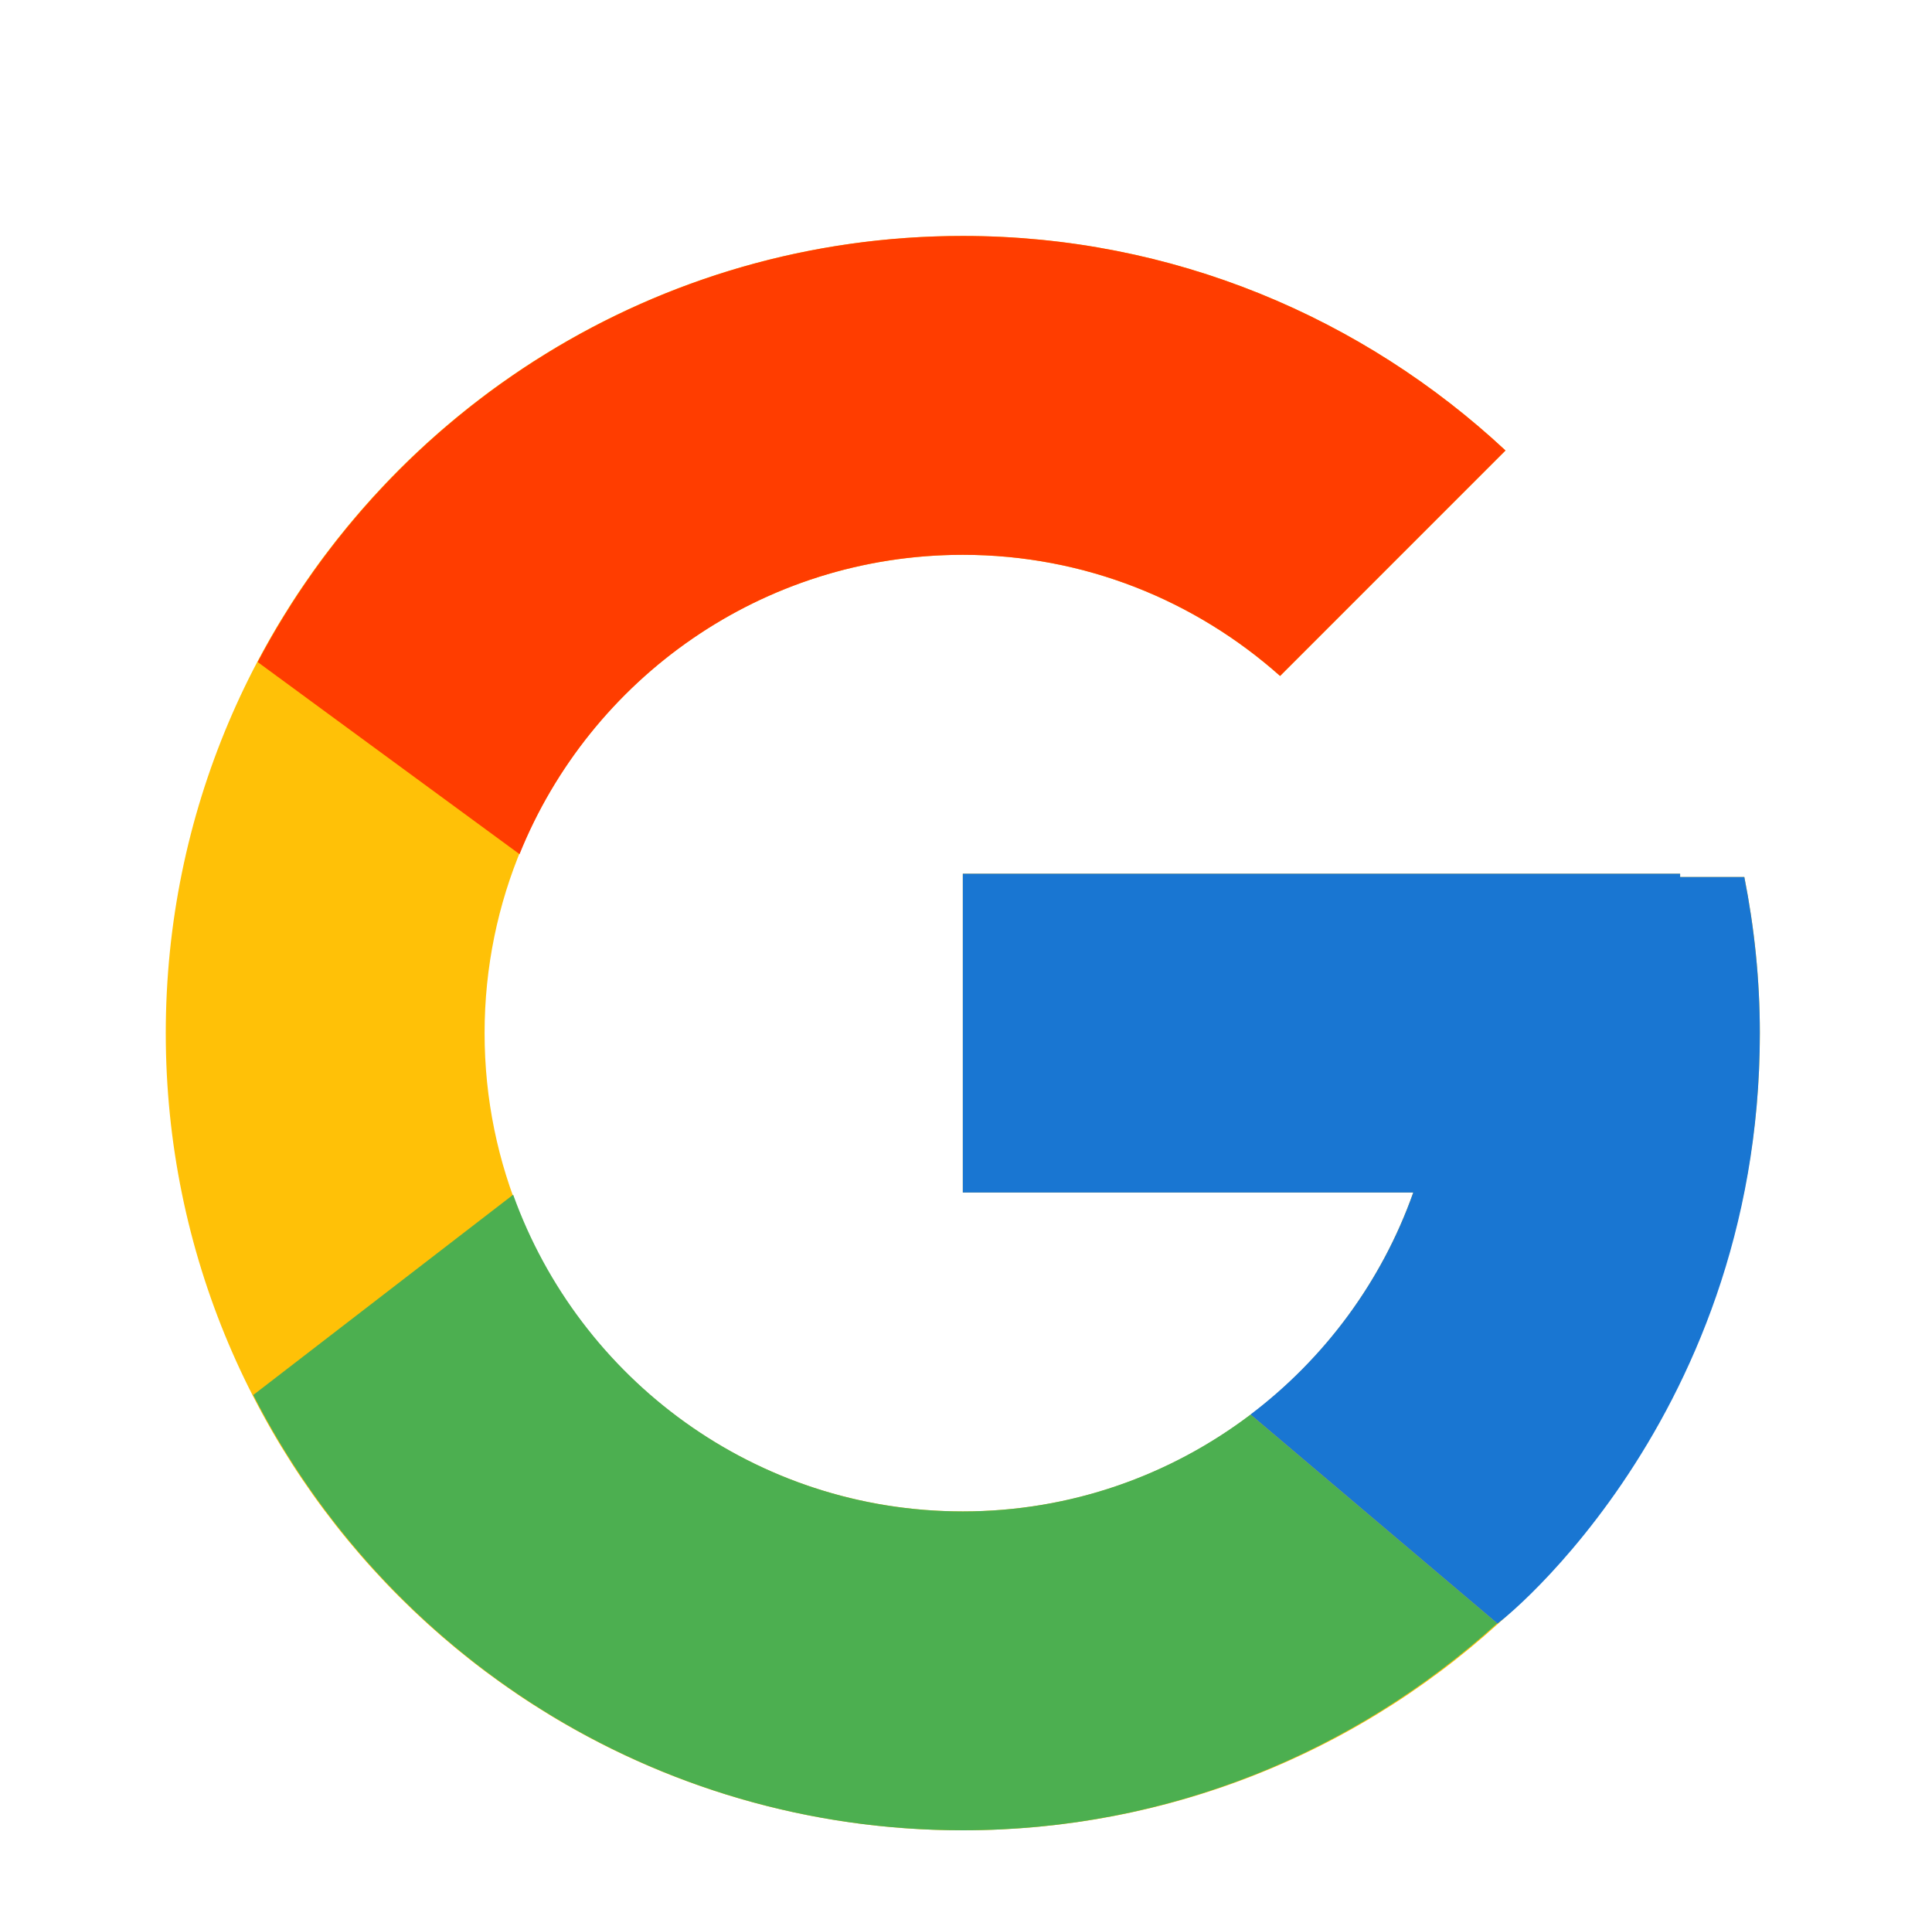
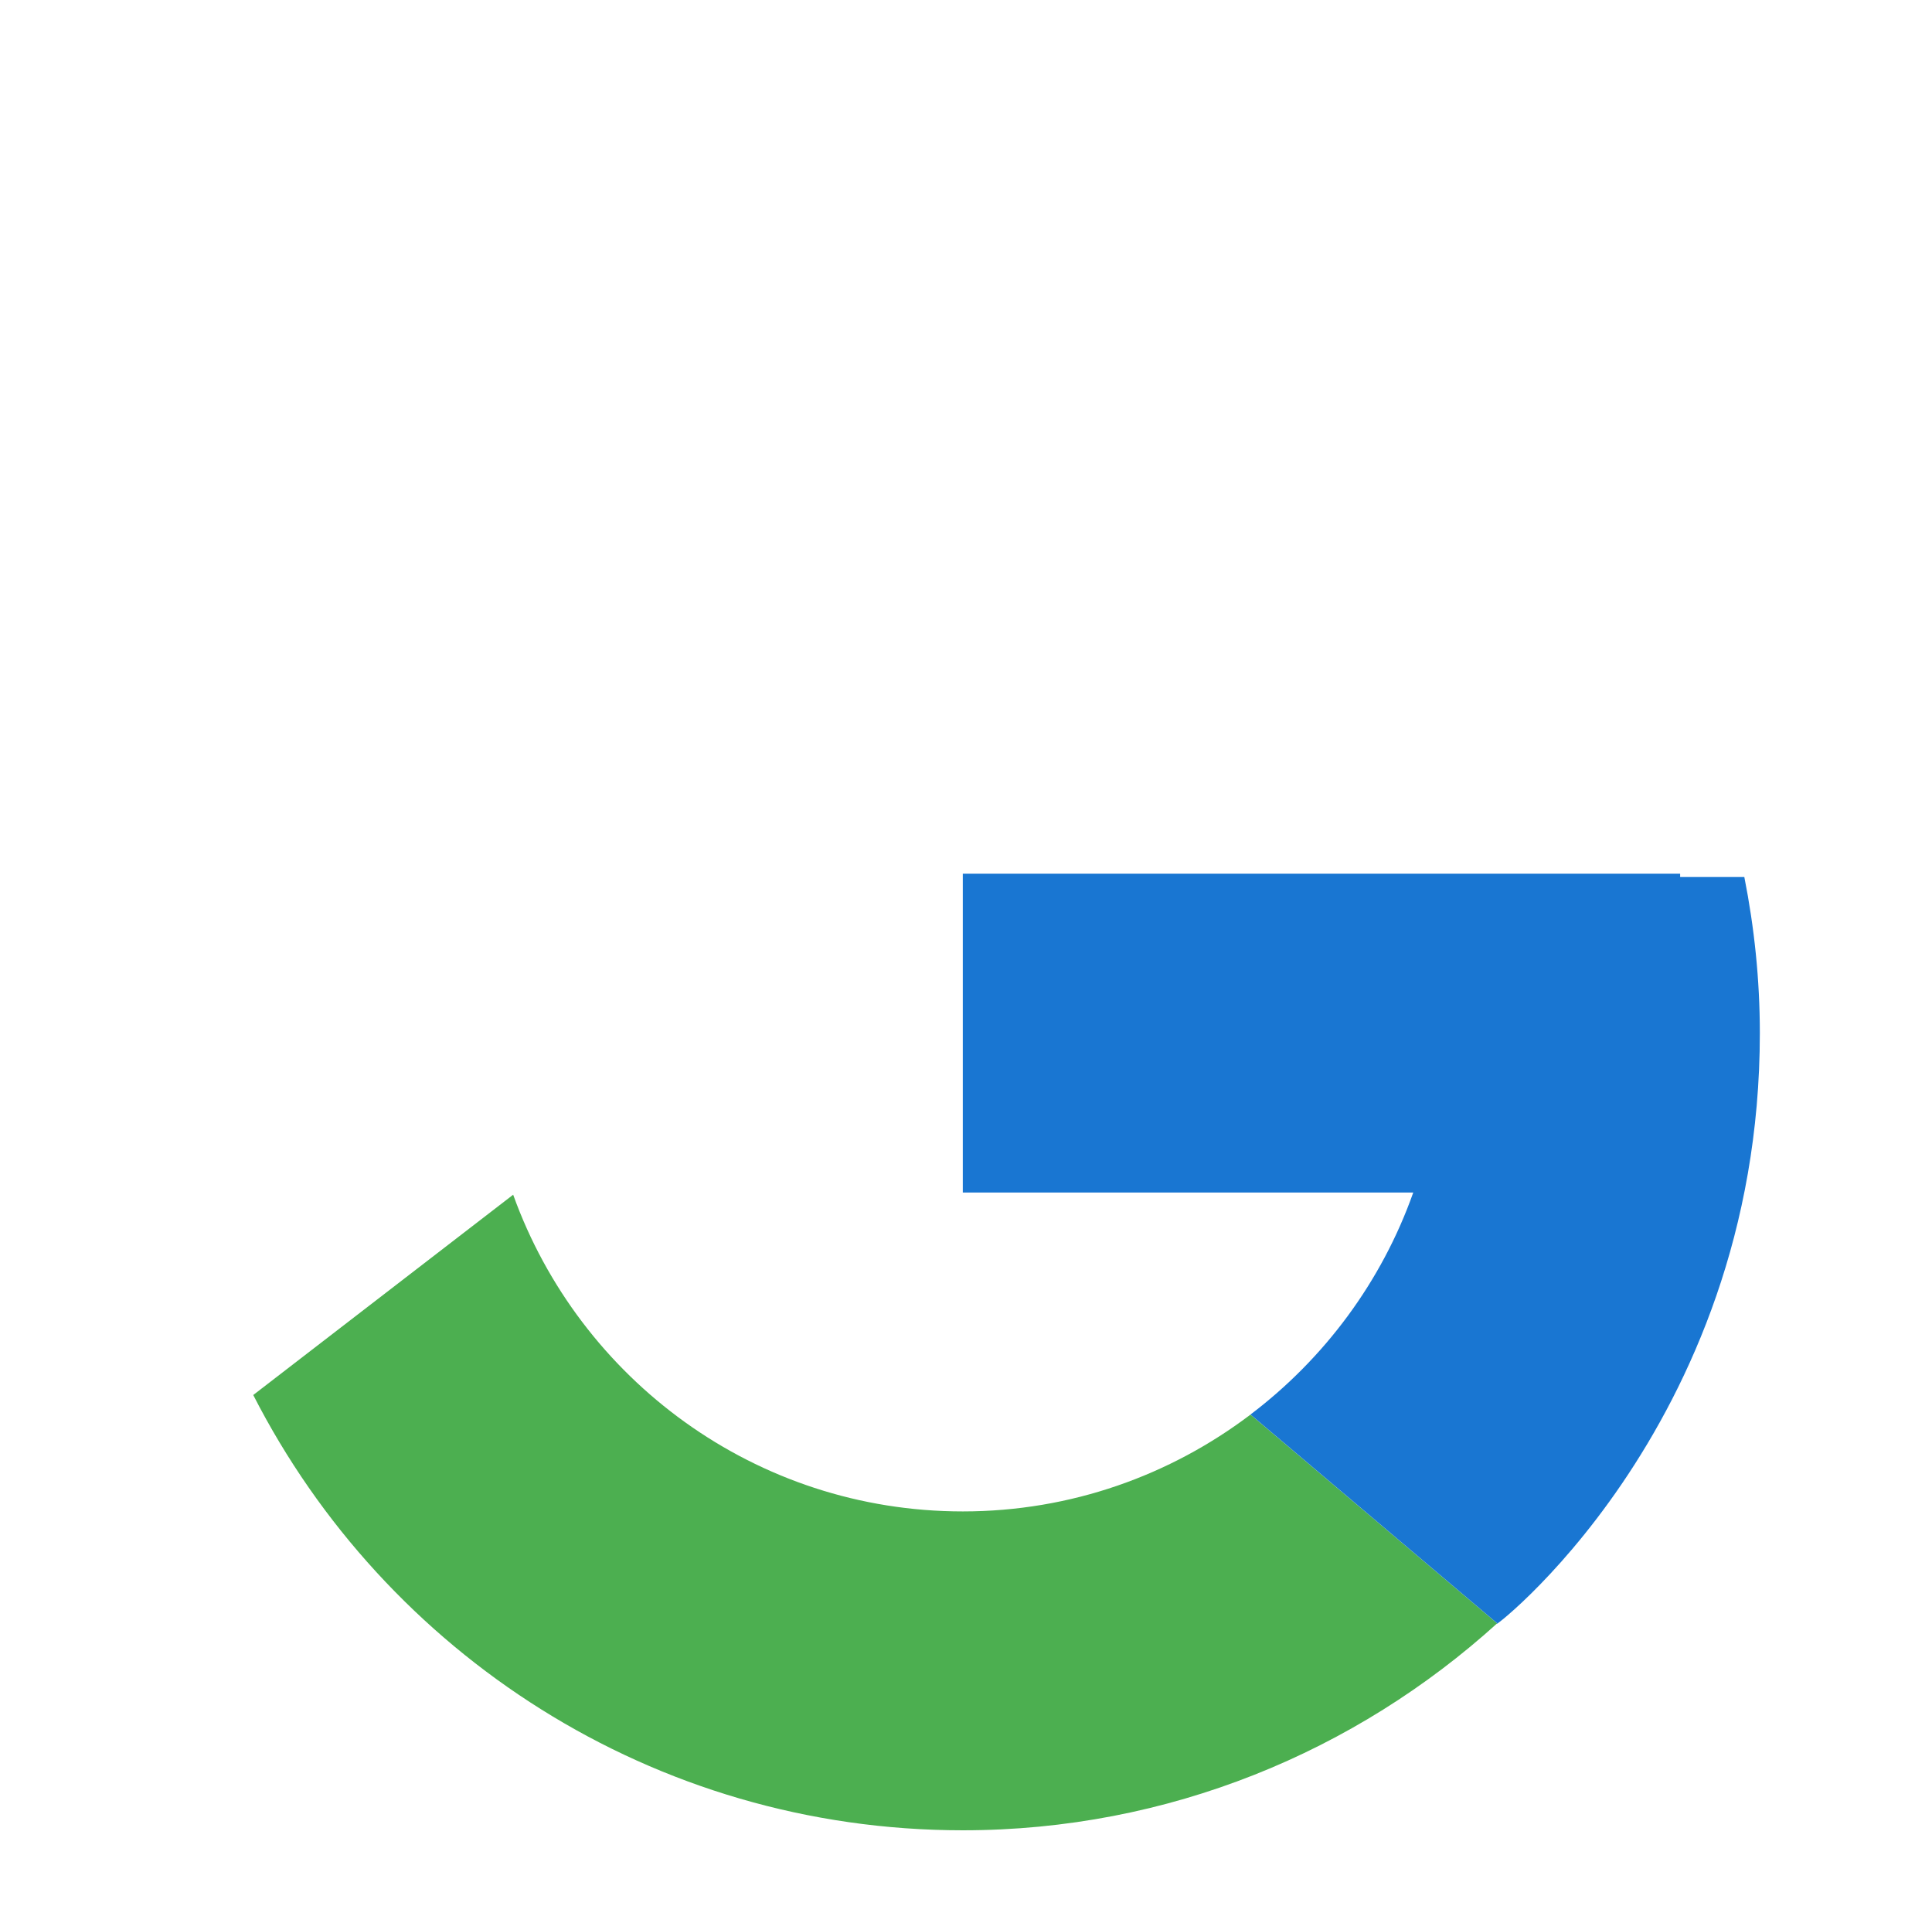
<svg xmlns="http://www.w3.org/2000/svg" width="101" height="100" viewBox="0 0 101 100" fill="none">
  <g filter="url(#filter0_d_56_135)">
    <g filter="url(#filter1_d_56_135)">
-       <path d="M91.189 41.84H87.833V41.667H50.333V58.333H73.881C70.446 68.035 61.214 75 50.333 75C36.527 75 25.333 63.806 25.333 50C25.333 36.194 36.527 25 50.333 25C56.706 25 62.504 27.404 66.919 31.331L78.704 19.546C71.262 12.611 61.308 8.333 50.333 8.333C27.323 8.333 8.666 26.99 8.666 50C8.666 73.01 27.323 91.667 50.333 91.667C73.344 91.667 92 73.01 92 50C92 47.206 91.712 44.479 91.189 41.84Z" fill="#FFC107" />
-     </g>
+       </g>
    <g filter="url(#filter2_d_56_135)">
-       <path d="M13.471 30.606L27.16 40.646C30.864 31.475 39.835 25 50.333 25C56.706 25 62.504 27.404 66.919 31.331L78.704 19.546C71.262 12.611 61.308 8.333 50.333 8.333C34.329 8.333 20.45 17.369 13.471 30.606Z" fill="#FF3D00" />
-     </g>
+       </g>
    <g filter="url(#filter3_d_56_135)">
      <path d="M50.333 91.667C61.096 91.667 70.875 87.548 78.269 80.85L65.373 69.938C61.19 73.106 55.989 75 50.333 75C39.496 75 30.294 68.09 26.827 58.446L13.239 68.915C20.135 82.408 34.139 91.667 50.333 91.667Z" fill="#4CAF50" />
    </g>
    <g filter="url(#filter4_d_56_135)">
-       <path d="M91.189 41.84H87.833V41.667H50.333V58.333H73.881C72.231 62.994 69.233 67.013 65.367 69.939L65.373 69.935L78.269 80.848C77.356 81.677 92 70.833 92 50C92 47.206 91.712 44.479 91.189 41.84Z" fill="#1976D2" />
+       <path d="M91.189 41.84H87.833V41.667H50.333V58.333H73.881C72.231 62.994 69.233 67.013 65.367 69.939L65.373 69.935L78.269 80.848C77.356 81.677 92 70.833 92 50C92 47.206 91.712 44.479 91.189 41.84" fill="#1976D2" />
    </g>
  </g>
  <defs>
    <filter id="filter0_d_56_135" x="-3.667" y="0" width="108" height="108" filterUnits="userSpaceOnUse" color-interpolation-filters="sRGB">
      <feFlood flood-opacity="0" result="BackgroundImageFix" />
      <feColorMatrix in="SourceAlpha" type="matrix" values="0 0 0 0 0 0 0 0 0 0 0 0 0 0 0 0 0 0 127 0" result="hardAlpha" />
      <feOffset dy="4" />
      <feGaussianBlur stdDeviation="2" />
      <feComposite in2="hardAlpha" operator="out" />
      <feColorMatrix type="matrix" values="0 0 0 0 0 0 0 0 0 0 0 0 0 0 0 0 0 0 0.25 0" />
      <feBlend mode="normal" in2="BackgroundImageFix" result="effect1_dropShadow_56_135" />
      <feBlend mode="normal" in="SourceGraphic" in2="effect1_dropShadow_56_135" result="shape" />
    </filter>
    <filter id="filter1_d_56_135" x="6.167" y="5.833" width="88.333" height="88.333" filterUnits="userSpaceOnUse" color-interpolation-filters="sRGB">
      <feFlood flood-opacity="0" result="BackgroundImageFix" />
      <feColorMatrix in="SourceAlpha" type="matrix" values="0 0 0 0 0 0 0 0 0 0 0 0 0 0 0 0 0 0 127 0" result="hardAlpha" />
      <feOffset />
      <feGaussianBlur stdDeviation="1.25" />
      <feComposite in2="hardAlpha" operator="out" />
      <feColorMatrix type="matrix" values="0 0 0 0 0 0 0 0 0 0 0 0 0 0 0 0 0 0 0.25 0" />
      <feBlend mode="normal" in2="BackgroundImageFix" result="effect1_dropShadow_56_135" />
      <feBlend mode="normal" in="SourceGraphic" in2="effect1_dropShadow_56_135" result="shape" />
    </filter>
    <filter id="filter2_d_56_135" x="10.971" y="5.833" width="70.233" height="37.312" filterUnits="userSpaceOnUse" color-interpolation-filters="sRGB">
      <feFlood flood-opacity="0" result="BackgroundImageFix" />
      <feColorMatrix in="SourceAlpha" type="matrix" values="0 0 0 0 0 0 0 0 0 0 0 0 0 0 0 0 0 0 127 0" result="hardAlpha" />
      <feOffset />
      <feGaussianBlur stdDeviation="1.25" />
      <feComposite in2="hardAlpha" operator="out" />
      <feColorMatrix type="matrix" values="0 0 0 0 0 0 0 0 0 0 0 0 0 0 0 0 0 0 0.25 0" />
      <feBlend mode="normal" in2="BackgroundImageFix" result="effect1_dropShadow_56_135" />
      <feBlend mode="normal" in="SourceGraphic" in2="effect1_dropShadow_56_135" result="shape" />
    </filter>
    <filter id="filter3_d_56_135" x="10.739" y="55.946" width="70.029" height="38.221" filterUnits="userSpaceOnUse" color-interpolation-filters="sRGB">
      <feFlood flood-opacity="0" result="BackgroundImageFix" />
      <feColorMatrix in="SourceAlpha" type="matrix" values="0 0 0 0 0 0 0 0 0 0 0 0 0 0 0 0 0 0 127 0" result="hardAlpha" />
      <feOffset />
      <feGaussianBlur stdDeviation="1.25" />
      <feComposite in2="hardAlpha" operator="out" />
      <feColorMatrix type="matrix" values="0 0 0 0 0 0 0 0 0 0 0 0 0 0 0 0 0 0 0.25 0" />
      <feBlend mode="normal" in2="BackgroundImageFix" result="effect1_dropShadow_56_135" />
      <feBlend mode="normal" in="SourceGraphic" in2="effect1_dropShadow_56_135" result="shape" />
    </filter>
    <filter id="filter4_d_56_135" x="47.833" y="39.167" width="46.667" height="44.225" filterUnits="userSpaceOnUse" color-interpolation-filters="sRGB">
      <feFlood flood-opacity="0" result="BackgroundImageFix" />
      <feColorMatrix in="SourceAlpha" type="matrix" values="0 0 0 0 0 0 0 0 0 0 0 0 0 0 0 0 0 0 127 0" result="hardAlpha" />
      <feOffset />
      <feGaussianBlur stdDeviation="1.25" />
      <feComposite in2="hardAlpha" operator="out" />
      <feColorMatrix type="matrix" values="0 0 0 0 0 0 0 0 0 0 0 0 0 0 0 0 0 0 0.25 0" />
      <feBlend mode="normal" in2="BackgroundImageFix" result="effect1_dropShadow_56_135" />
      <feBlend mode="normal" in="SourceGraphic" in2="effect1_dropShadow_56_135" result="shape" />
    </filter>
  </defs>
</svg>